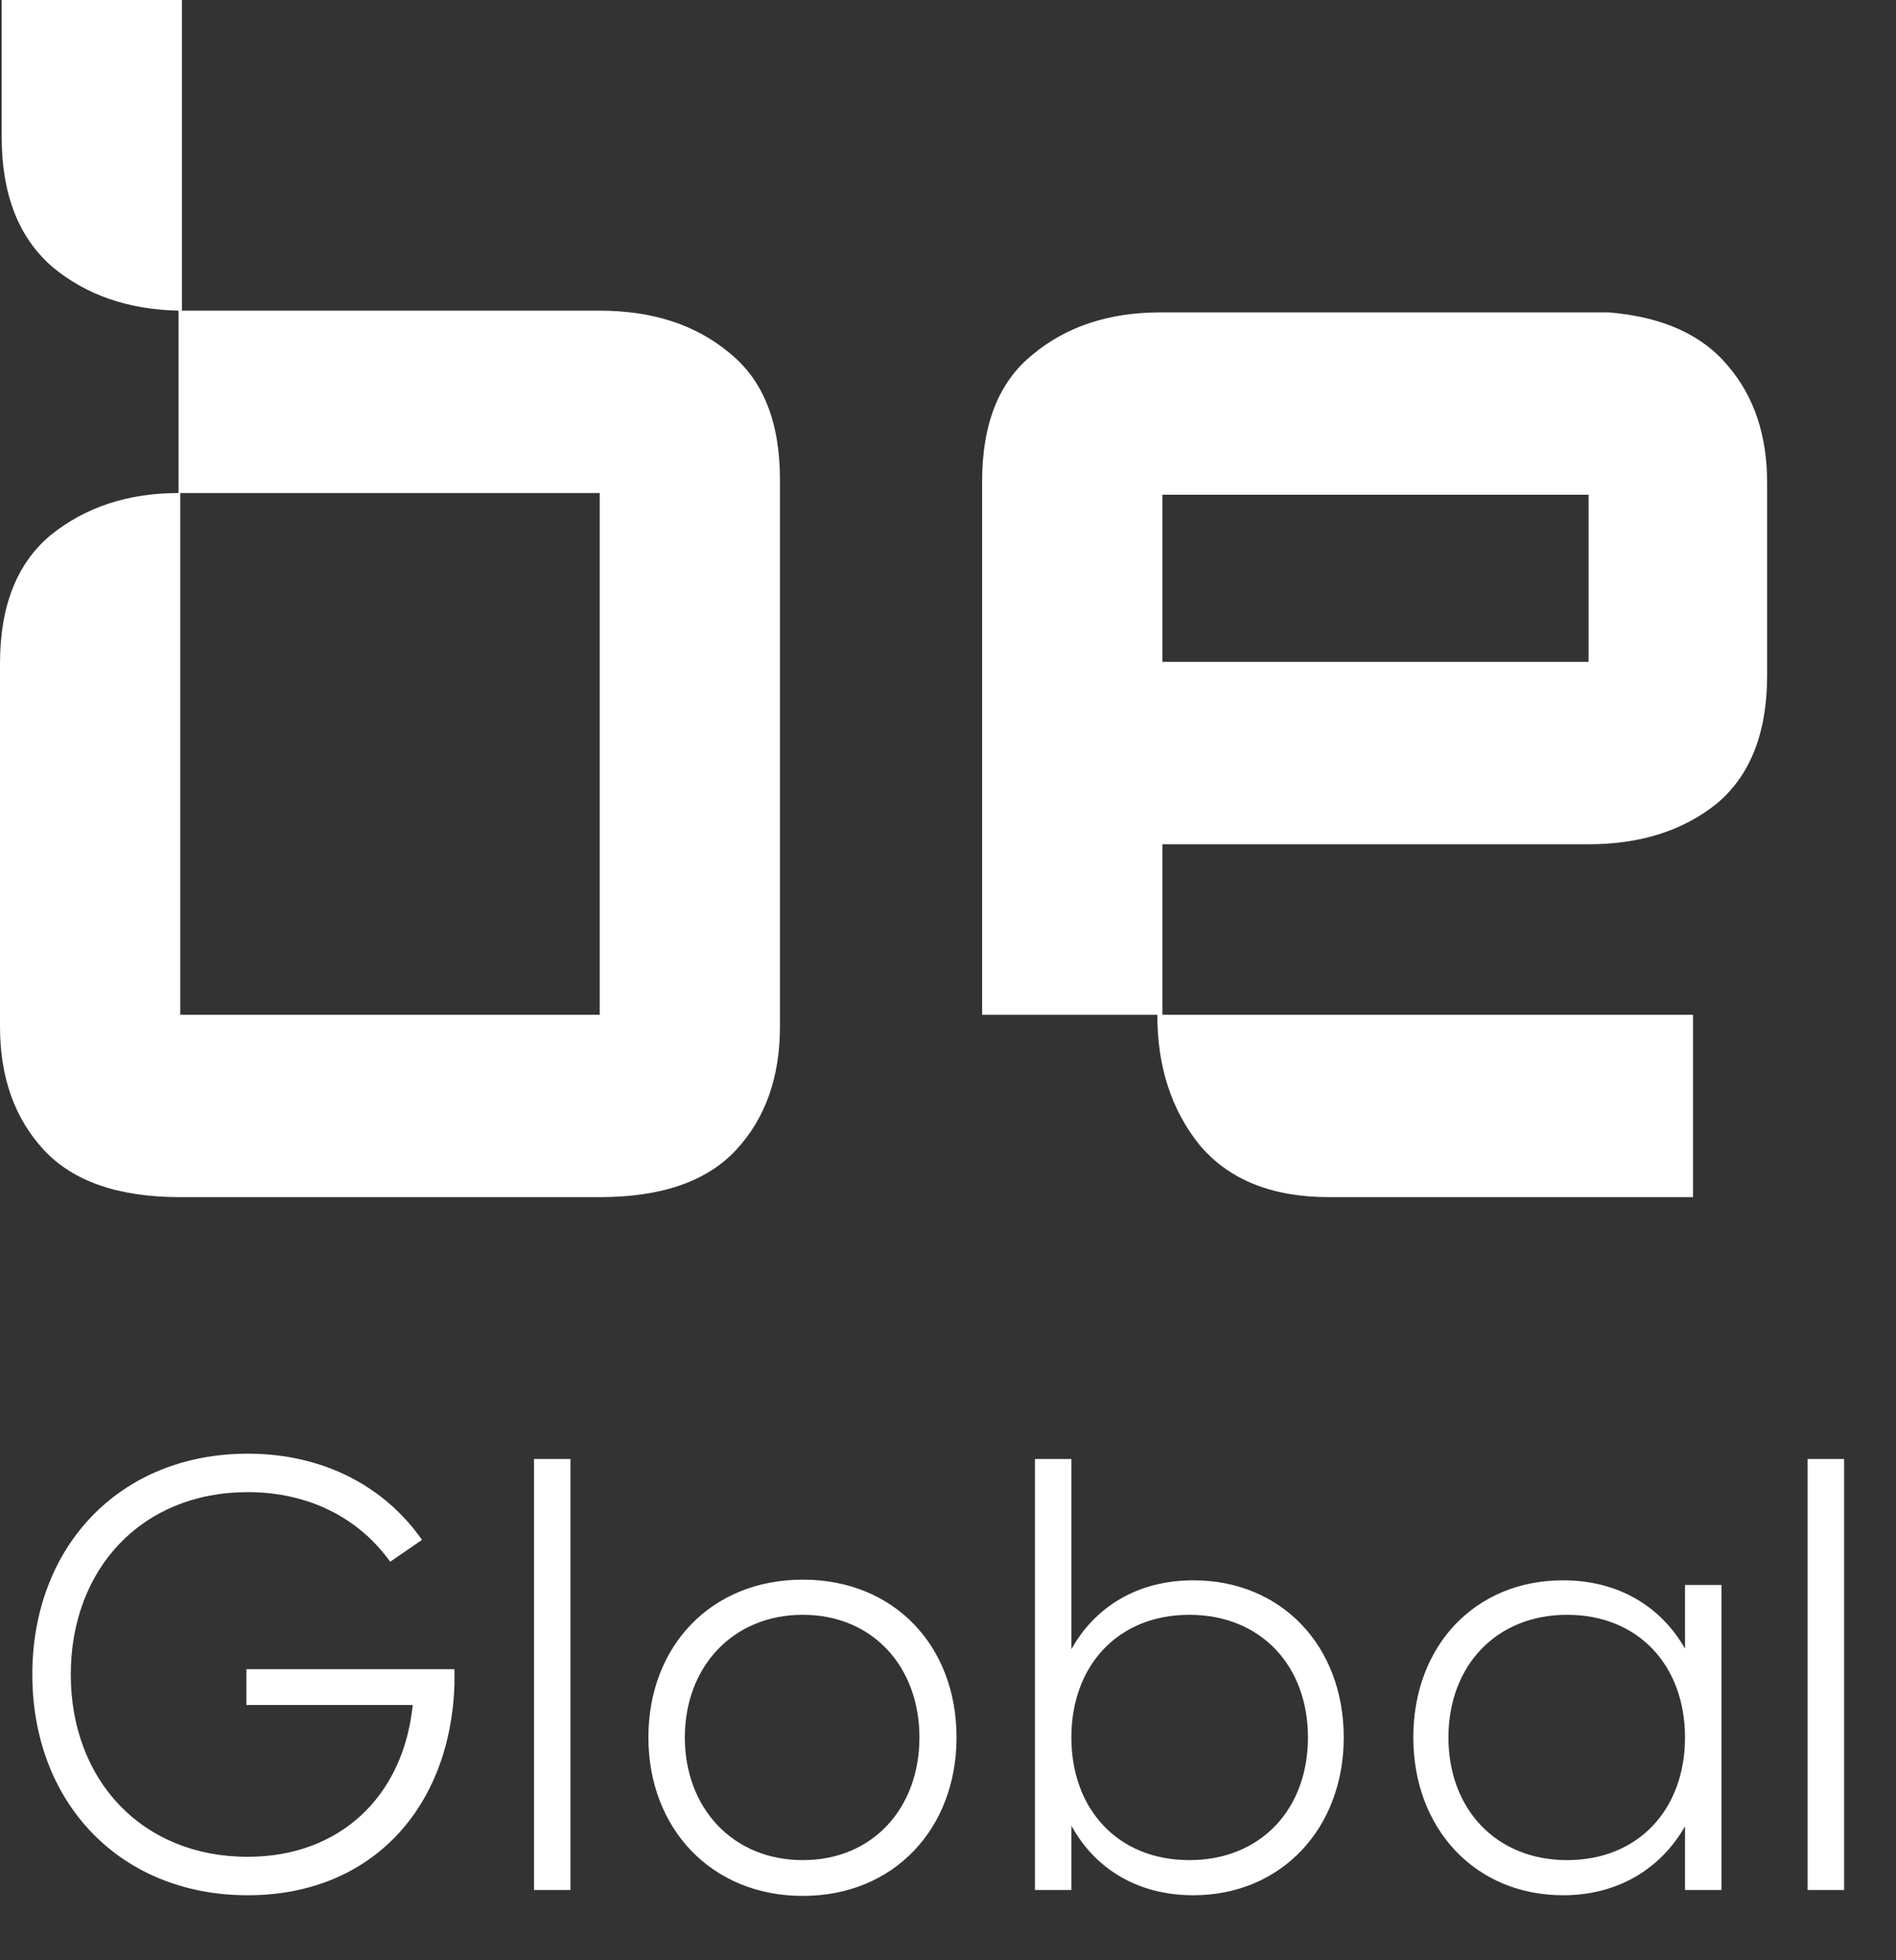
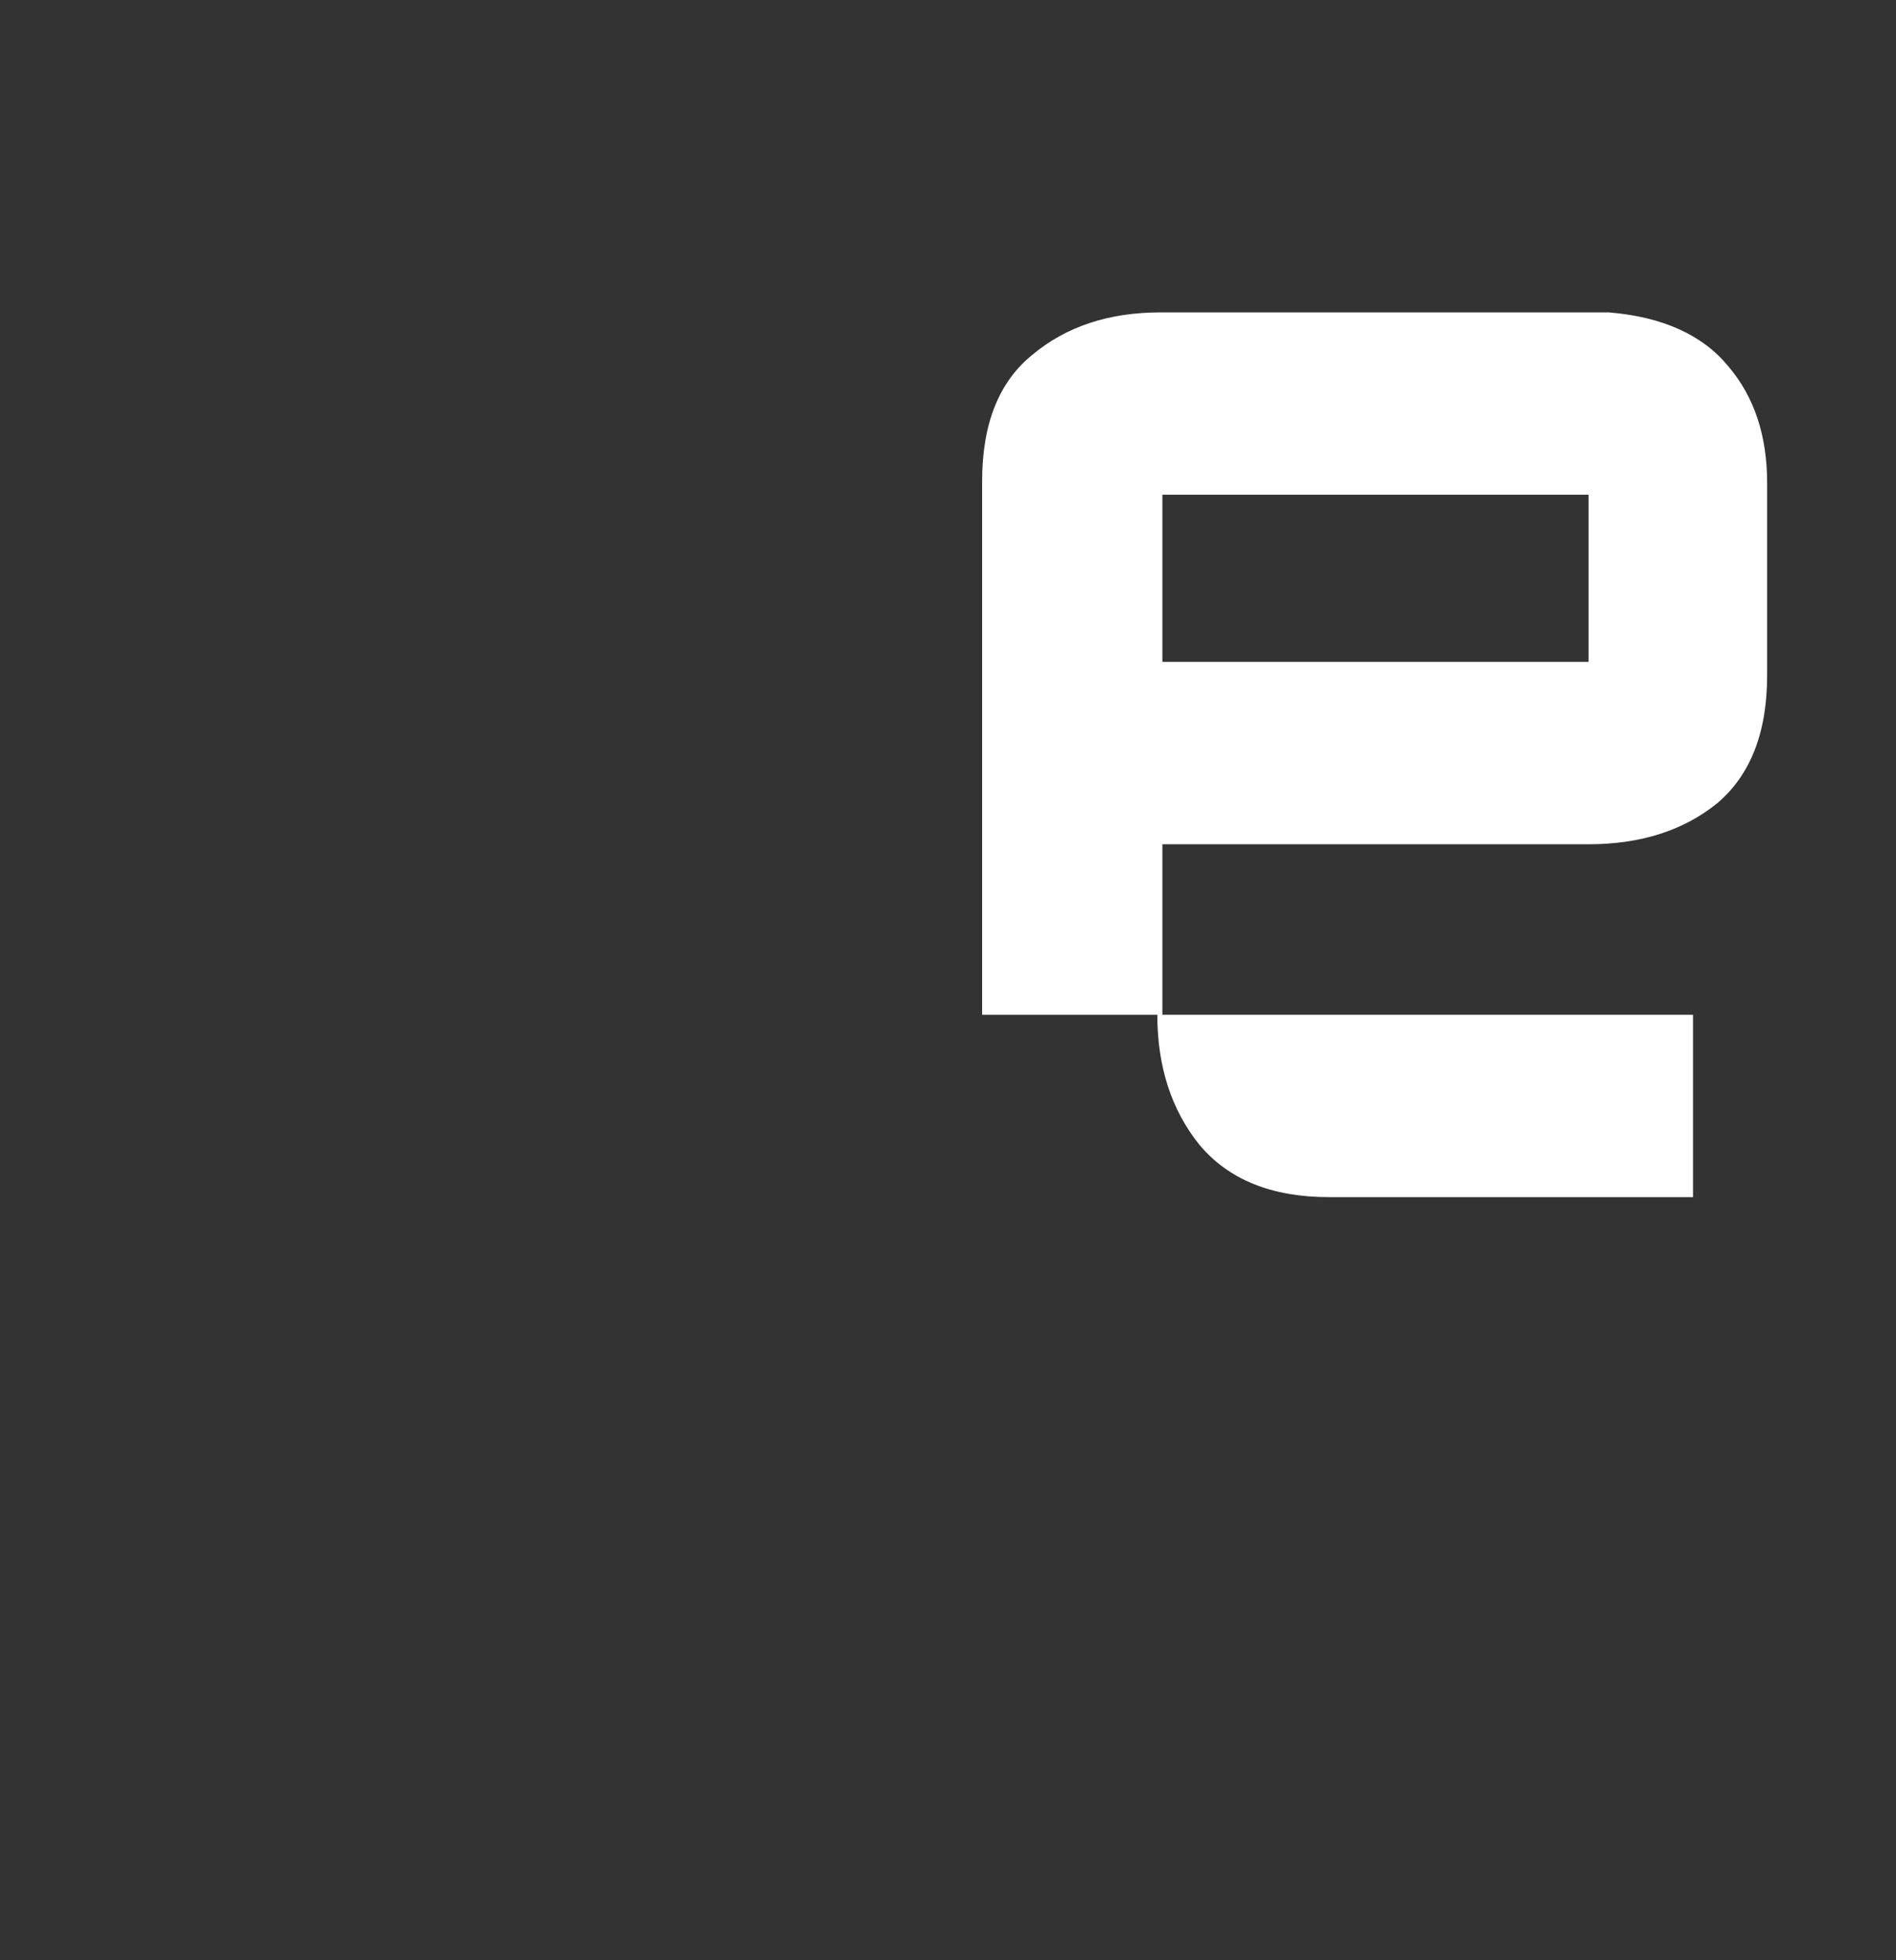
<svg xmlns="http://www.w3.org/2000/svg" width="60" height="62" viewBox="0 0 60 62" fill="none">
  <rect x="0" y="0" width="60" height="62" fill="#333333" stroke="none" />
  <path d="M36.731 9.88H50.911C52.617 10.022 53.879 10.592 54.696 11.589C55.514 12.55 55.922 13.778 55.922 15.274V21.362C55.922 23.178 55.389 24.531 54.323 25.421C53.257 26.275 51.906 26.703 50.272 26.703H36.784V32.096H53.577V37.864H42.062C40.249 37.864 38.881 37.312 37.957 36.209C37.069 35.105 36.624 33.734 36.624 32.096H31.08V15.22C31.08 13.405 31.613 12.069 32.679 11.215C33.745 10.325 35.096 9.88 36.731 9.88ZM36.784 20.935H50.272V15.648H36.784V20.935Z" fill="white" />
-   <path d="M5.651 15.594V9.826C4.052 9.791 2.719 9.328 1.653 8.438C0.586 7.512 0.053 6.142 0.053 4.326V0H5.757V9.826H18.978C20.649 9.826 22.017 10.271 23.083 11.162C24.149 12.016 24.682 13.351 24.682 15.167V32.47C24.682 34.072 24.22 35.372 23.296 36.369C22.372 37.366 20.933 37.864 18.978 37.864H5.704C3.749 37.864 2.31 37.366 1.386 36.369C0.462 35.372 0 34.072 0 32.47V20.988C0 19.172 0.533 17.819 1.599 16.929C2.701 16.039 4.052 15.594 5.651 15.594ZM18.978 15.594H5.704V32.096H18.978V15.594Z" fill="white" />
-   <path d="M14.382 53.276C14.256 57.155 11.781 59.944 7.839 59.944C3.791 59.944 1.023 57.008 1.023 52.961C1.023 48.914 3.791 45.978 7.839 45.978C10.251 45.978 12.18 47.026 13.354 48.704L12.348 49.396C11.341 47.991 9.747 47.194 7.839 47.194C4.484 47.194 2.24 49.627 2.24 52.961C2.24 56.295 4.484 58.728 7.839 58.728C10.754 58.728 12.767 56.82 13.061 53.926H7.797V52.793H14.382V53.276ZM18.053 59.777H16.9V46.145H18.053V59.777ZM25.405 59.965C22.511 59.965 20.519 57.826 20.519 54.953C20.519 52.059 22.511 49.962 25.405 49.962C28.299 49.962 30.27 52.059 30.27 54.953C30.27 57.826 28.299 59.965 25.405 59.965ZM25.405 58.833C27.628 58.833 29.096 57.176 29.096 54.953C29.096 52.73 27.628 51.074 25.405 51.074C23.182 51.074 21.672 52.73 21.672 54.953C21.672 57.176 23.182 58.833 25.405 58.833ZM37.763 49.983C40.552 49.983 42.523 52.059 42.523 54.953C42.523 57.826 40.552 59.944 37.763 59.944C35.98 59.944 34.638 59.085 33.904 57.742V59.777H32.751V46.145H33.904V52.164C34.638 50.843 35.98 49.983 37.763 49.983ZM37.637 58.833C39.902 58.833 41.391 57.218 41.391 54.953C41.391 52.688 39.902 51.074 37.637 51.074C35.372 51.074 33.904 52.688 33.904 54.953C33.904 57.218 35.372 58.833 37.637 58.833ZM53.323 50.13H54.477V59.777H53.323V57.763C52.568 59.085 51.226 59.944 49.465 59.944C46.676 59.944 44.725 57.826 44.725 54.953C44.725 52.059 46.676 49.983 49.465 49.983C51.226 49.983 52.568 50.822 53.323 52.143V50.13ZM49.591 58.833C51.855 58.833 53.323 57.218 53.323 54.953C53.323 52.688 51.855 51.074 49.591 51.074C47.347 51.074 45.837 52.688 45.837 54.953C45.837 57.218 47.347 58.833 49.591 58.833ZM58.357 59.777H57.203V46.145H58.357V59.777Z" fill="white" />
</svg>